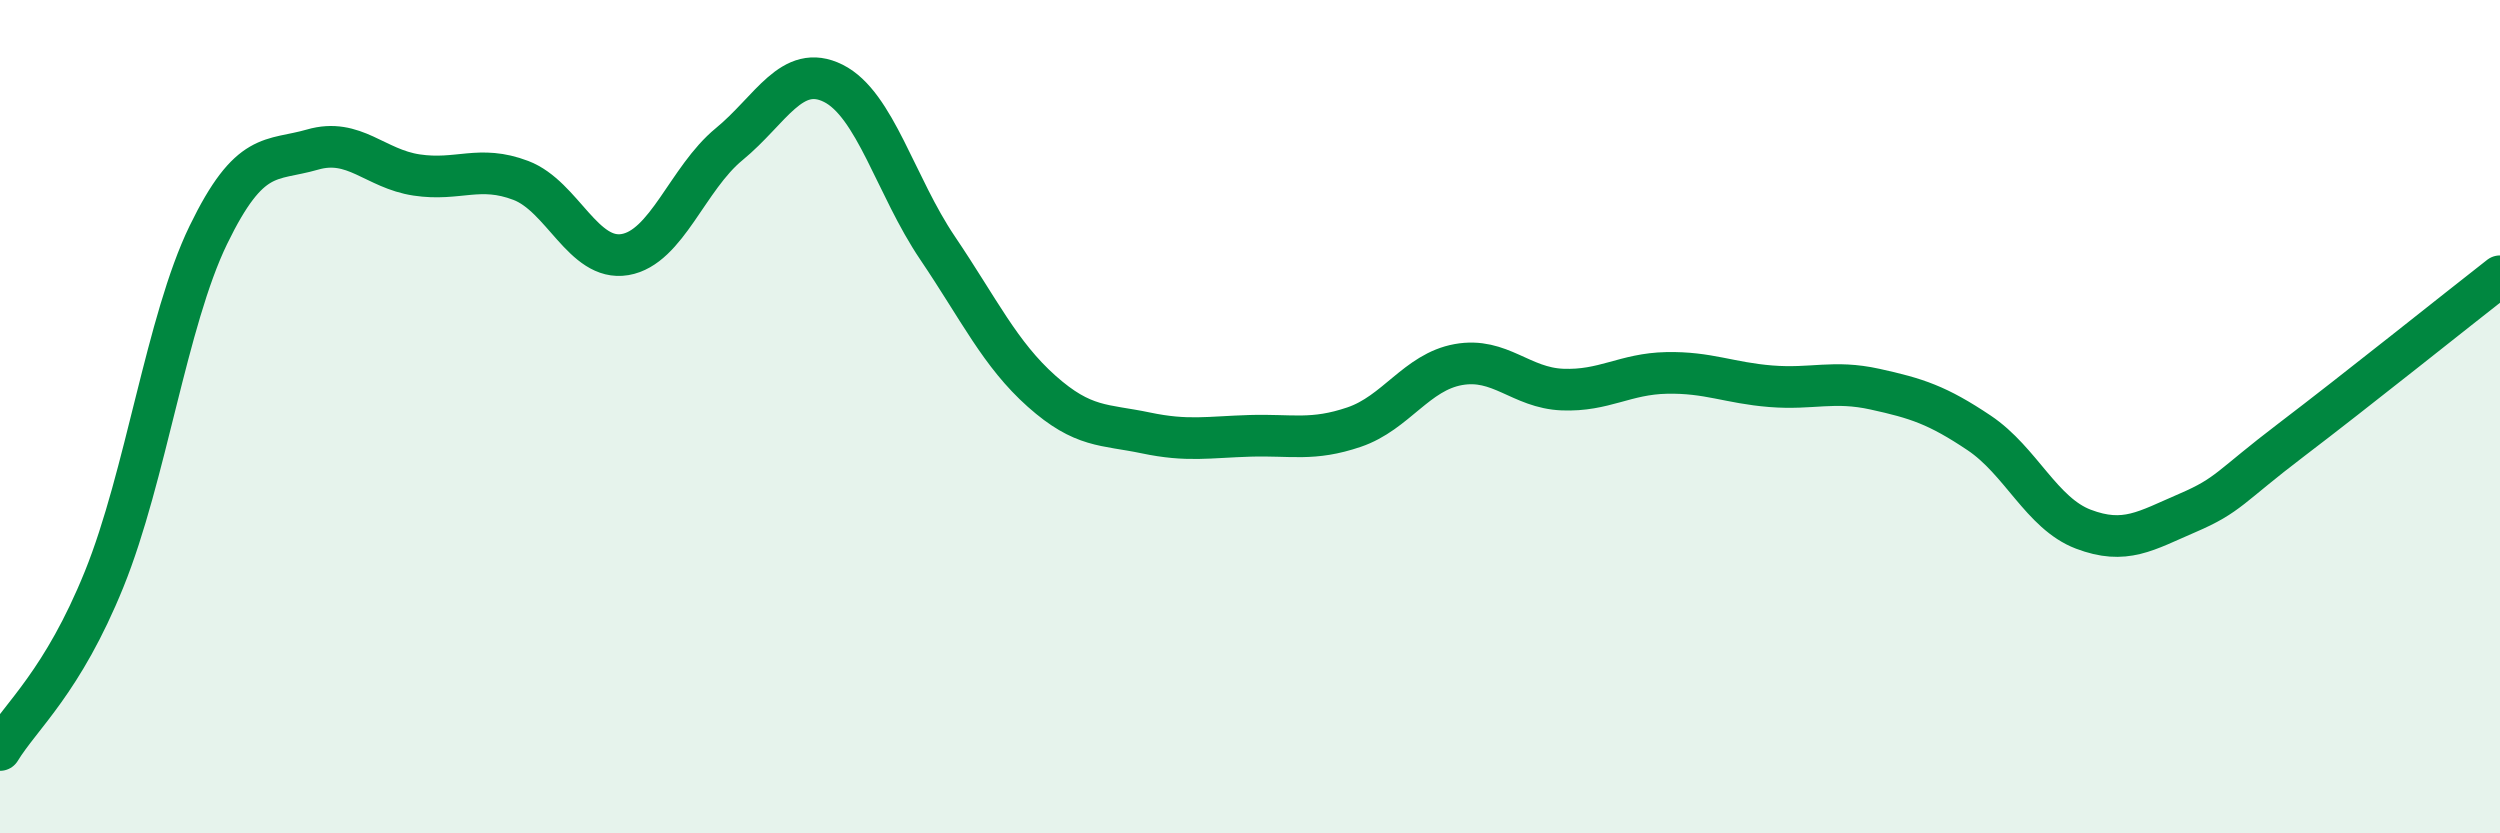
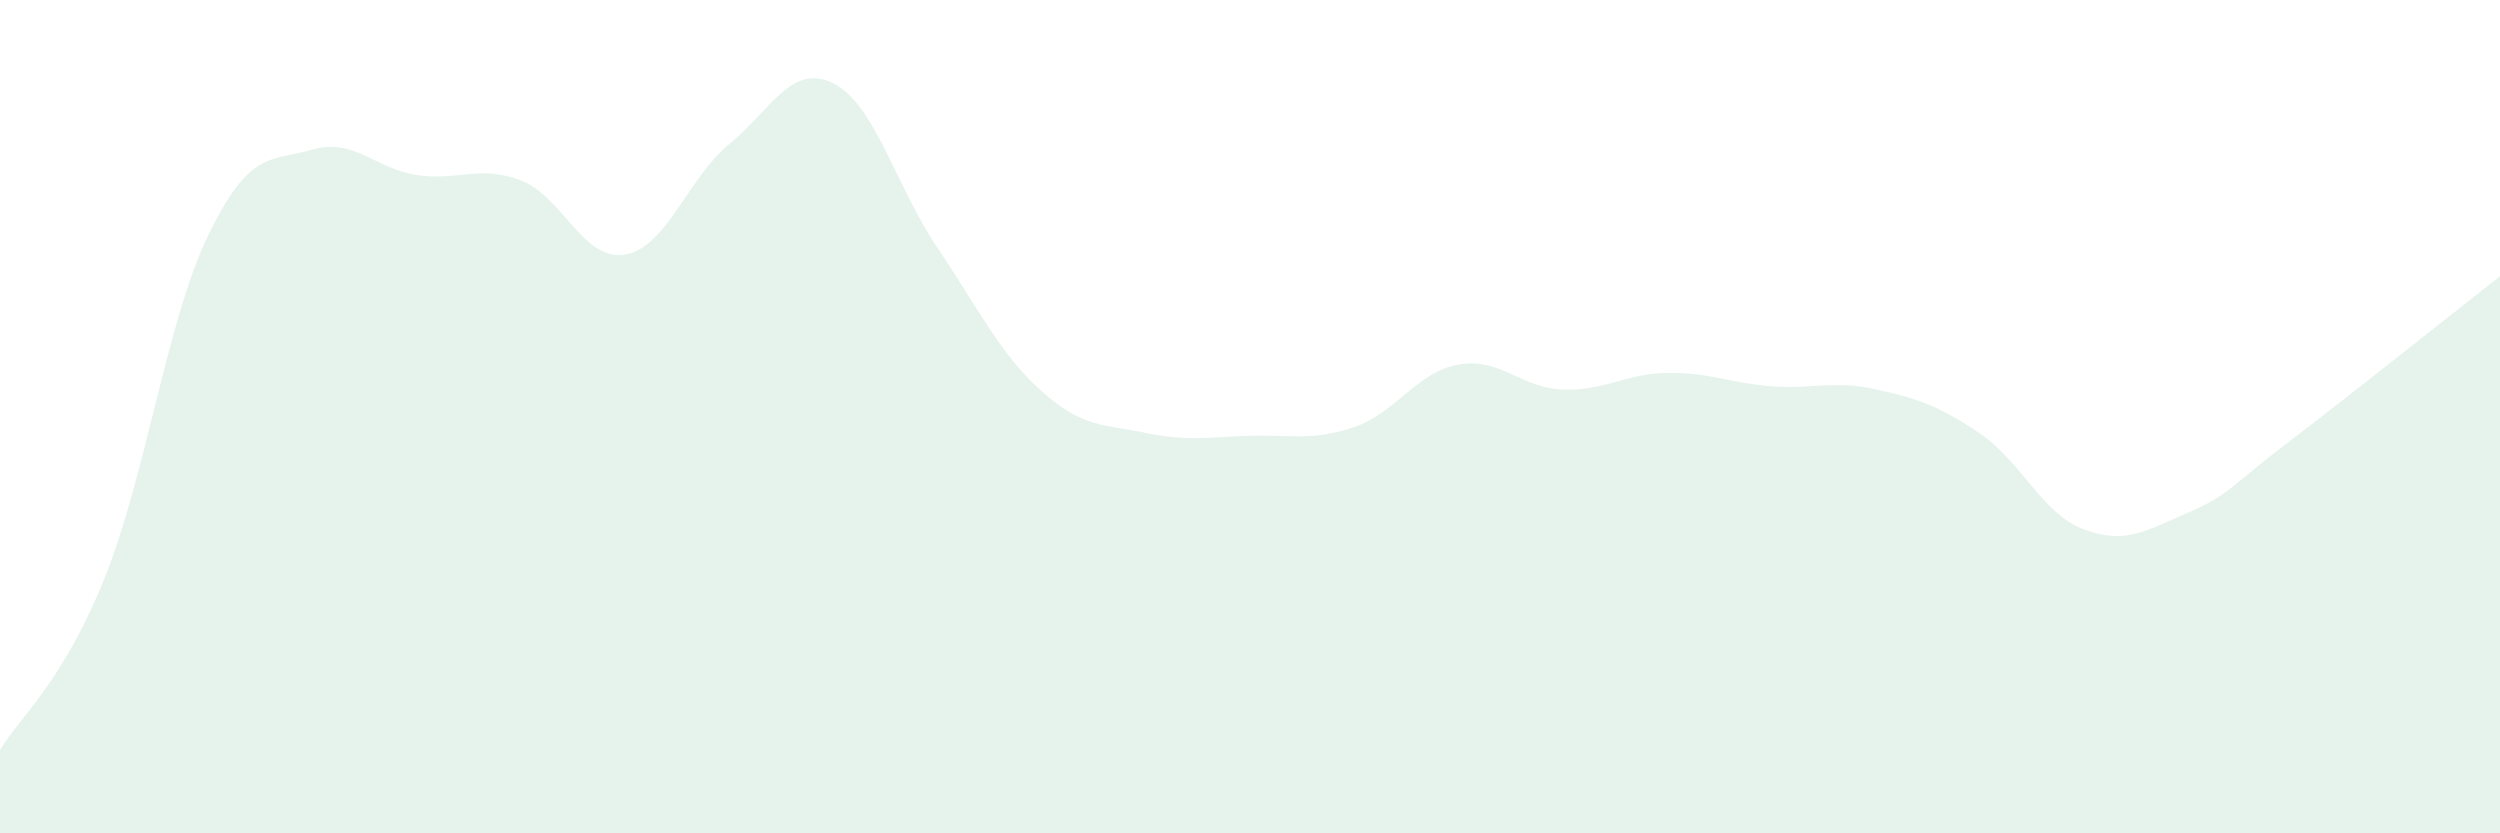
<svg xmlns="http://www.w3.org/2000/svg" width="60" height="20" viewBox="0 0 60 20">
  <path d="M 0,18 C 0.5,17.18 1.5,16.37 2.5,13.9 C 3.5,11.43 4,7.7 5,5.64 C 6,3.58 6.5,3.88 7.5,3.59 C 8.5,3.3 9,4.05 10,4.2 C 11,4.35 11.5,3.95 12.5,4.33 C 13.5,4.71 14,6.28 15,6.11 C 16,5.94 16.5,4.28 17.5,3.46 C 18.5,2.64 19,1.5 20,2 C 21,2.5 21.5,4.47 22.5,5.95 C 23.5,7.43 24,8.5 25,9.39 C 26,10.28 26.5,10.18 27.5,10.39 C 28.5,10.6 29,10.49 30,10.46 C 31,10.43 31.5,10.59 32.5,10.25 C 33.5,9.91 34,8.93 35,8.75 C 36,8.57 36.5,9.31 37.5,9.35 C 38.5,9.39 39,8.97 40,8.95 C 41,8.93 41.5,9.19 42.5,9.27 C 43.5,9.35 44,9.12 45,9.34 C 46,9.56 46.5,9.72 47.5,10.39 C 48.5,11.06 49,12.32 50,12.7 C 51,13.08 51.5,12.74 52.5,12.31 C 53.5,11.88 53.5,11.69 55,10.55 C 56.5,9.41 59,7.41 60,6.63L60 20L0 20Z" fill="#008740" opacity="0.1" stroke-linecap="round" stroke-linejoin="round" />
-   <path d="M 0,18 C 0.5,17.18 1.5,16.37 2.5,13.9 C 3.5,11.43 4,7.7 5,5.64 C 6,3.58 6.5,3.88 7.5,3.59 C 8.5,3.3 9,4.05 10,4.2 C 11,4.35 11.5,3.95 12.5,4.33 C 13.5,4.71 14,6.28 15,6.11 C 16,5.94 16.5,4.28 17.5,3.46 C 18.5,2.64 19,1.5 20,2 C 21,2.5 21.5,4.47 22.5,5.95 C 23.5,7.43 24,8.5 25,9.39 C 26,10.28 26.5,10.18 27.5,10.39 C 28.5,10.6 29,10.49 30,10.46 C 31,10.43 31.5,10.59 32.5,10.25 C 33.5,9.91 34,8.93 35,8.75 C 36,8.57 36.5,9.31 37.5,9.35 C 38.5,9.39 39,8.97 40,8.95 C 41,8.93 41.5,9.19 42.5,9.27 C 43.5,9.35 44,9.12 45,9.34 C 46,9.56 46.5,9.72 47.5,10.39 C 48.5,11.06 49,12.32 50,12.7 C 51,13.08 51.5,12.74 52.5,12.31 C 53.5,11.88 53.5,11.69 55,10.55 C 56.5,9.41 59,7.41 60,6.63" stroke="#008740" stroke-width="1" fill="none" stroke-linecap="round" stroke-linejoin="round" />
</svg>